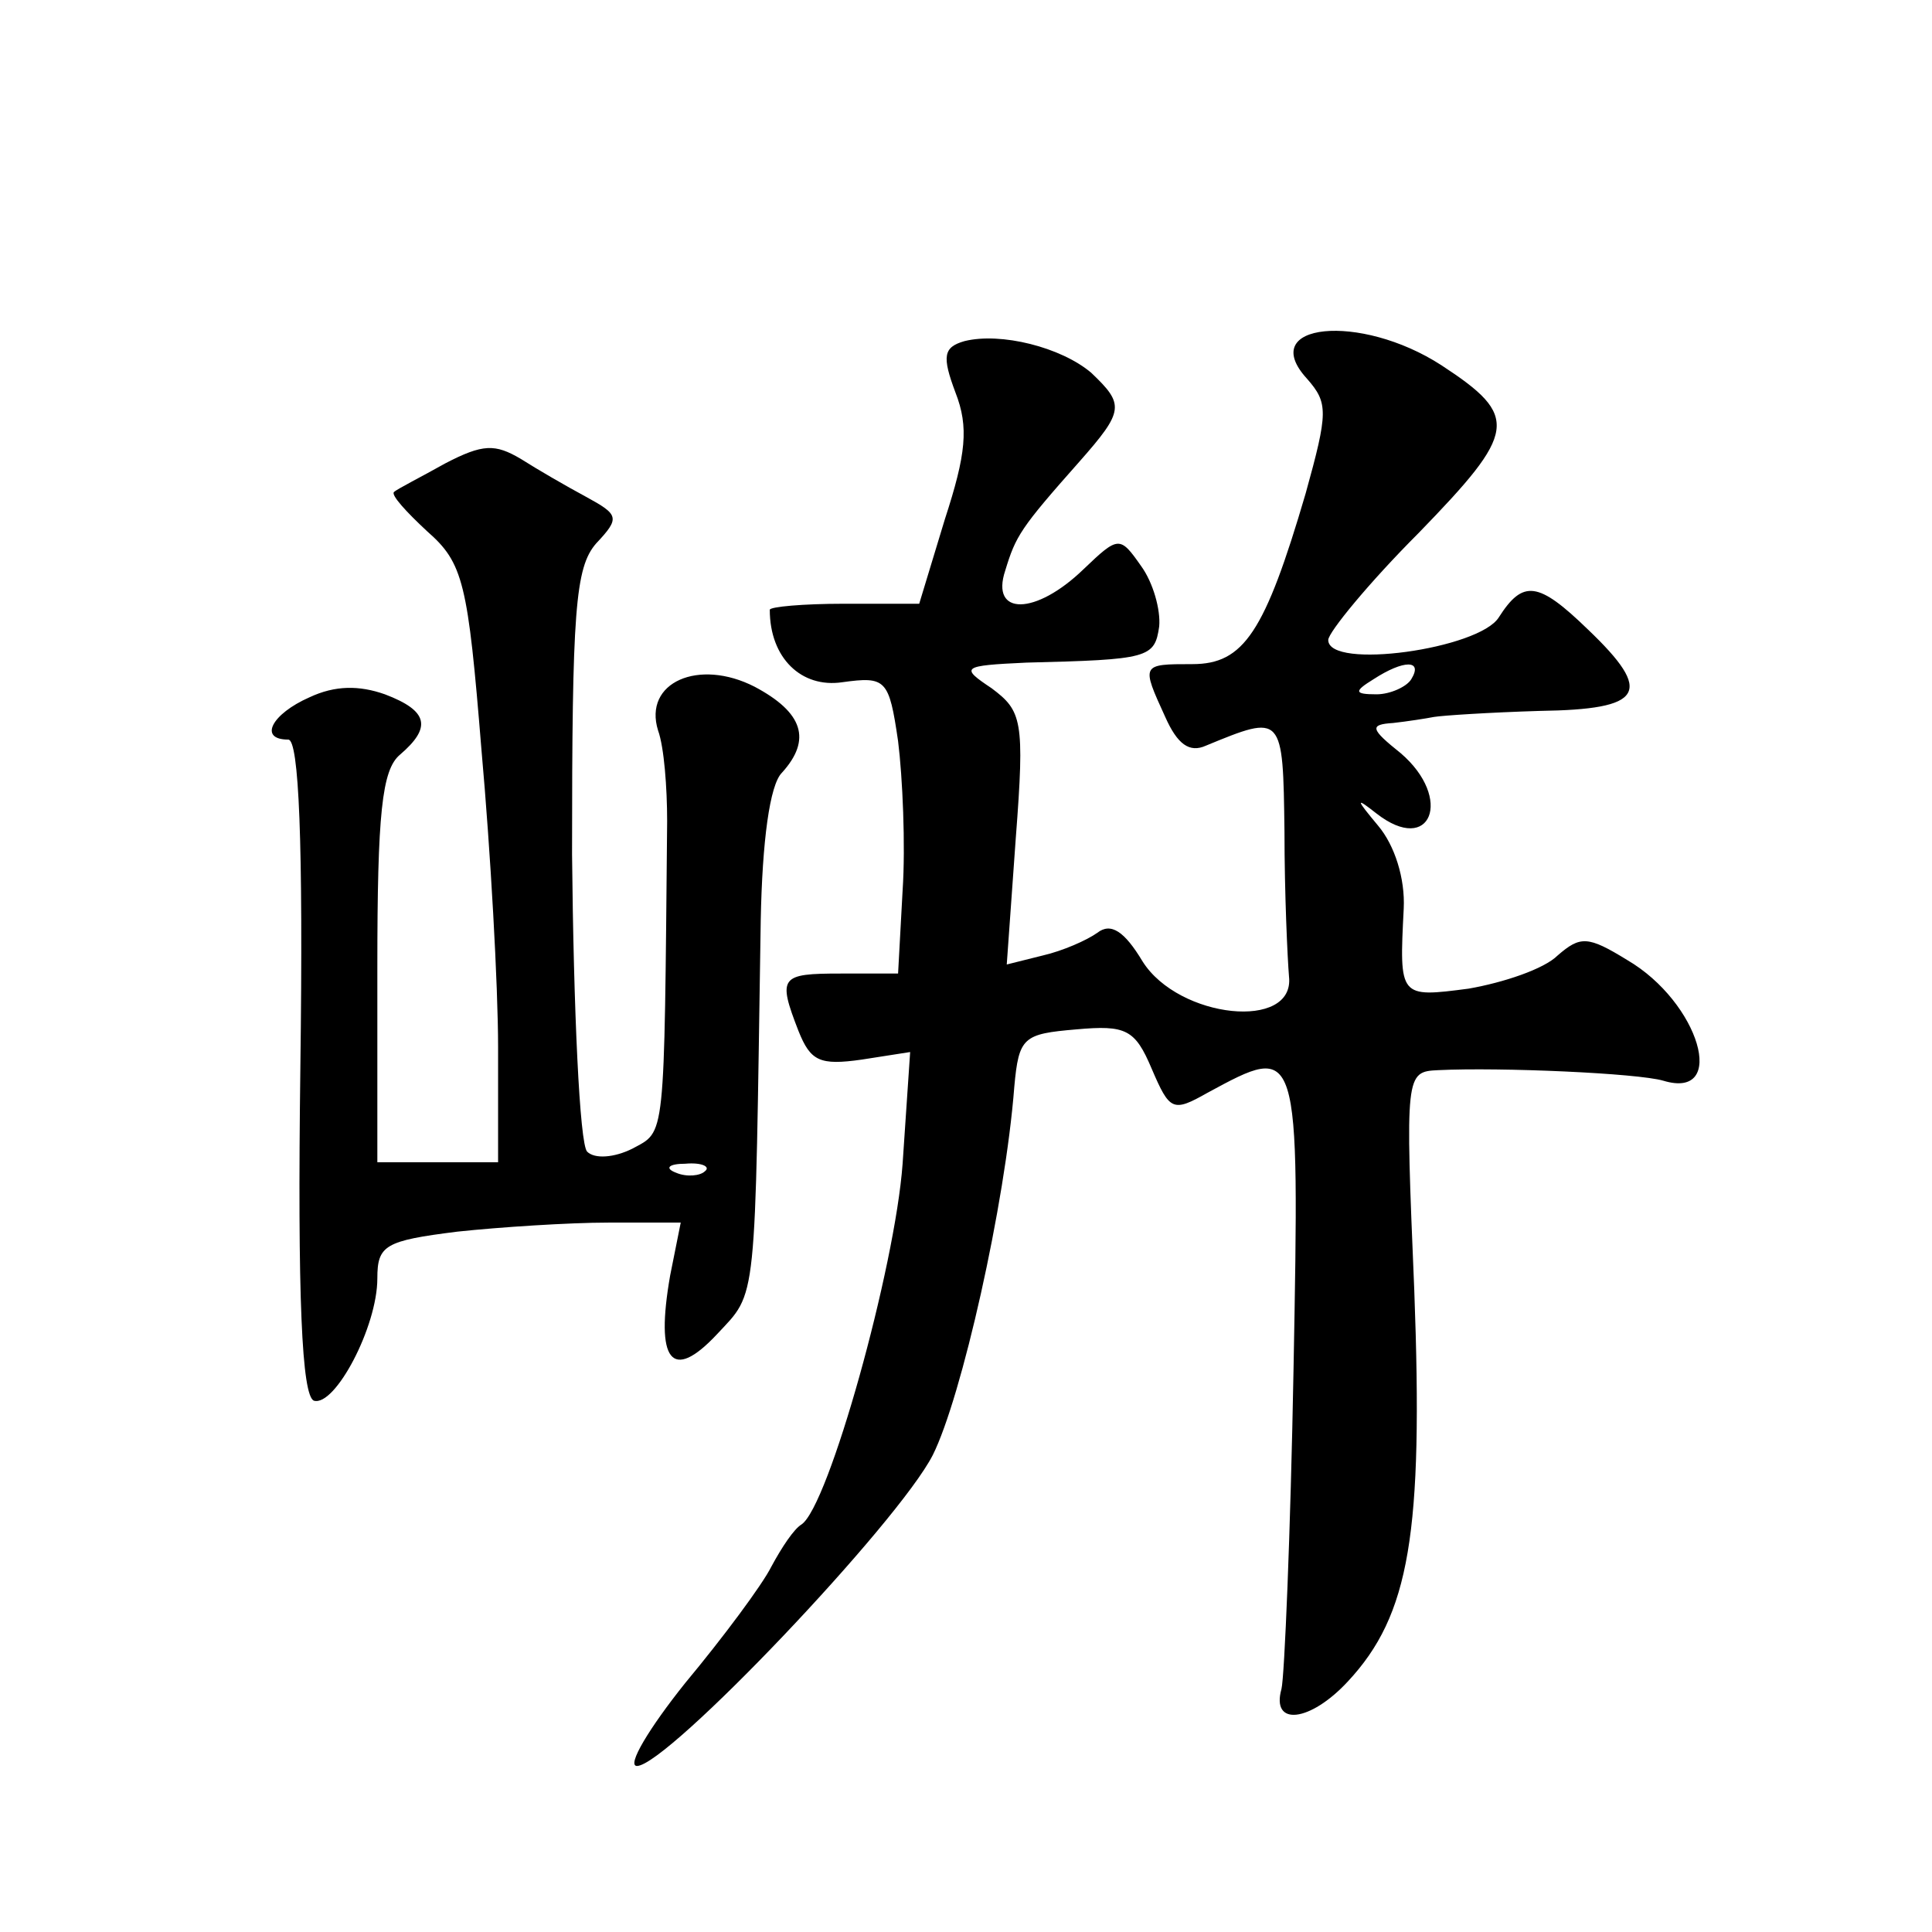
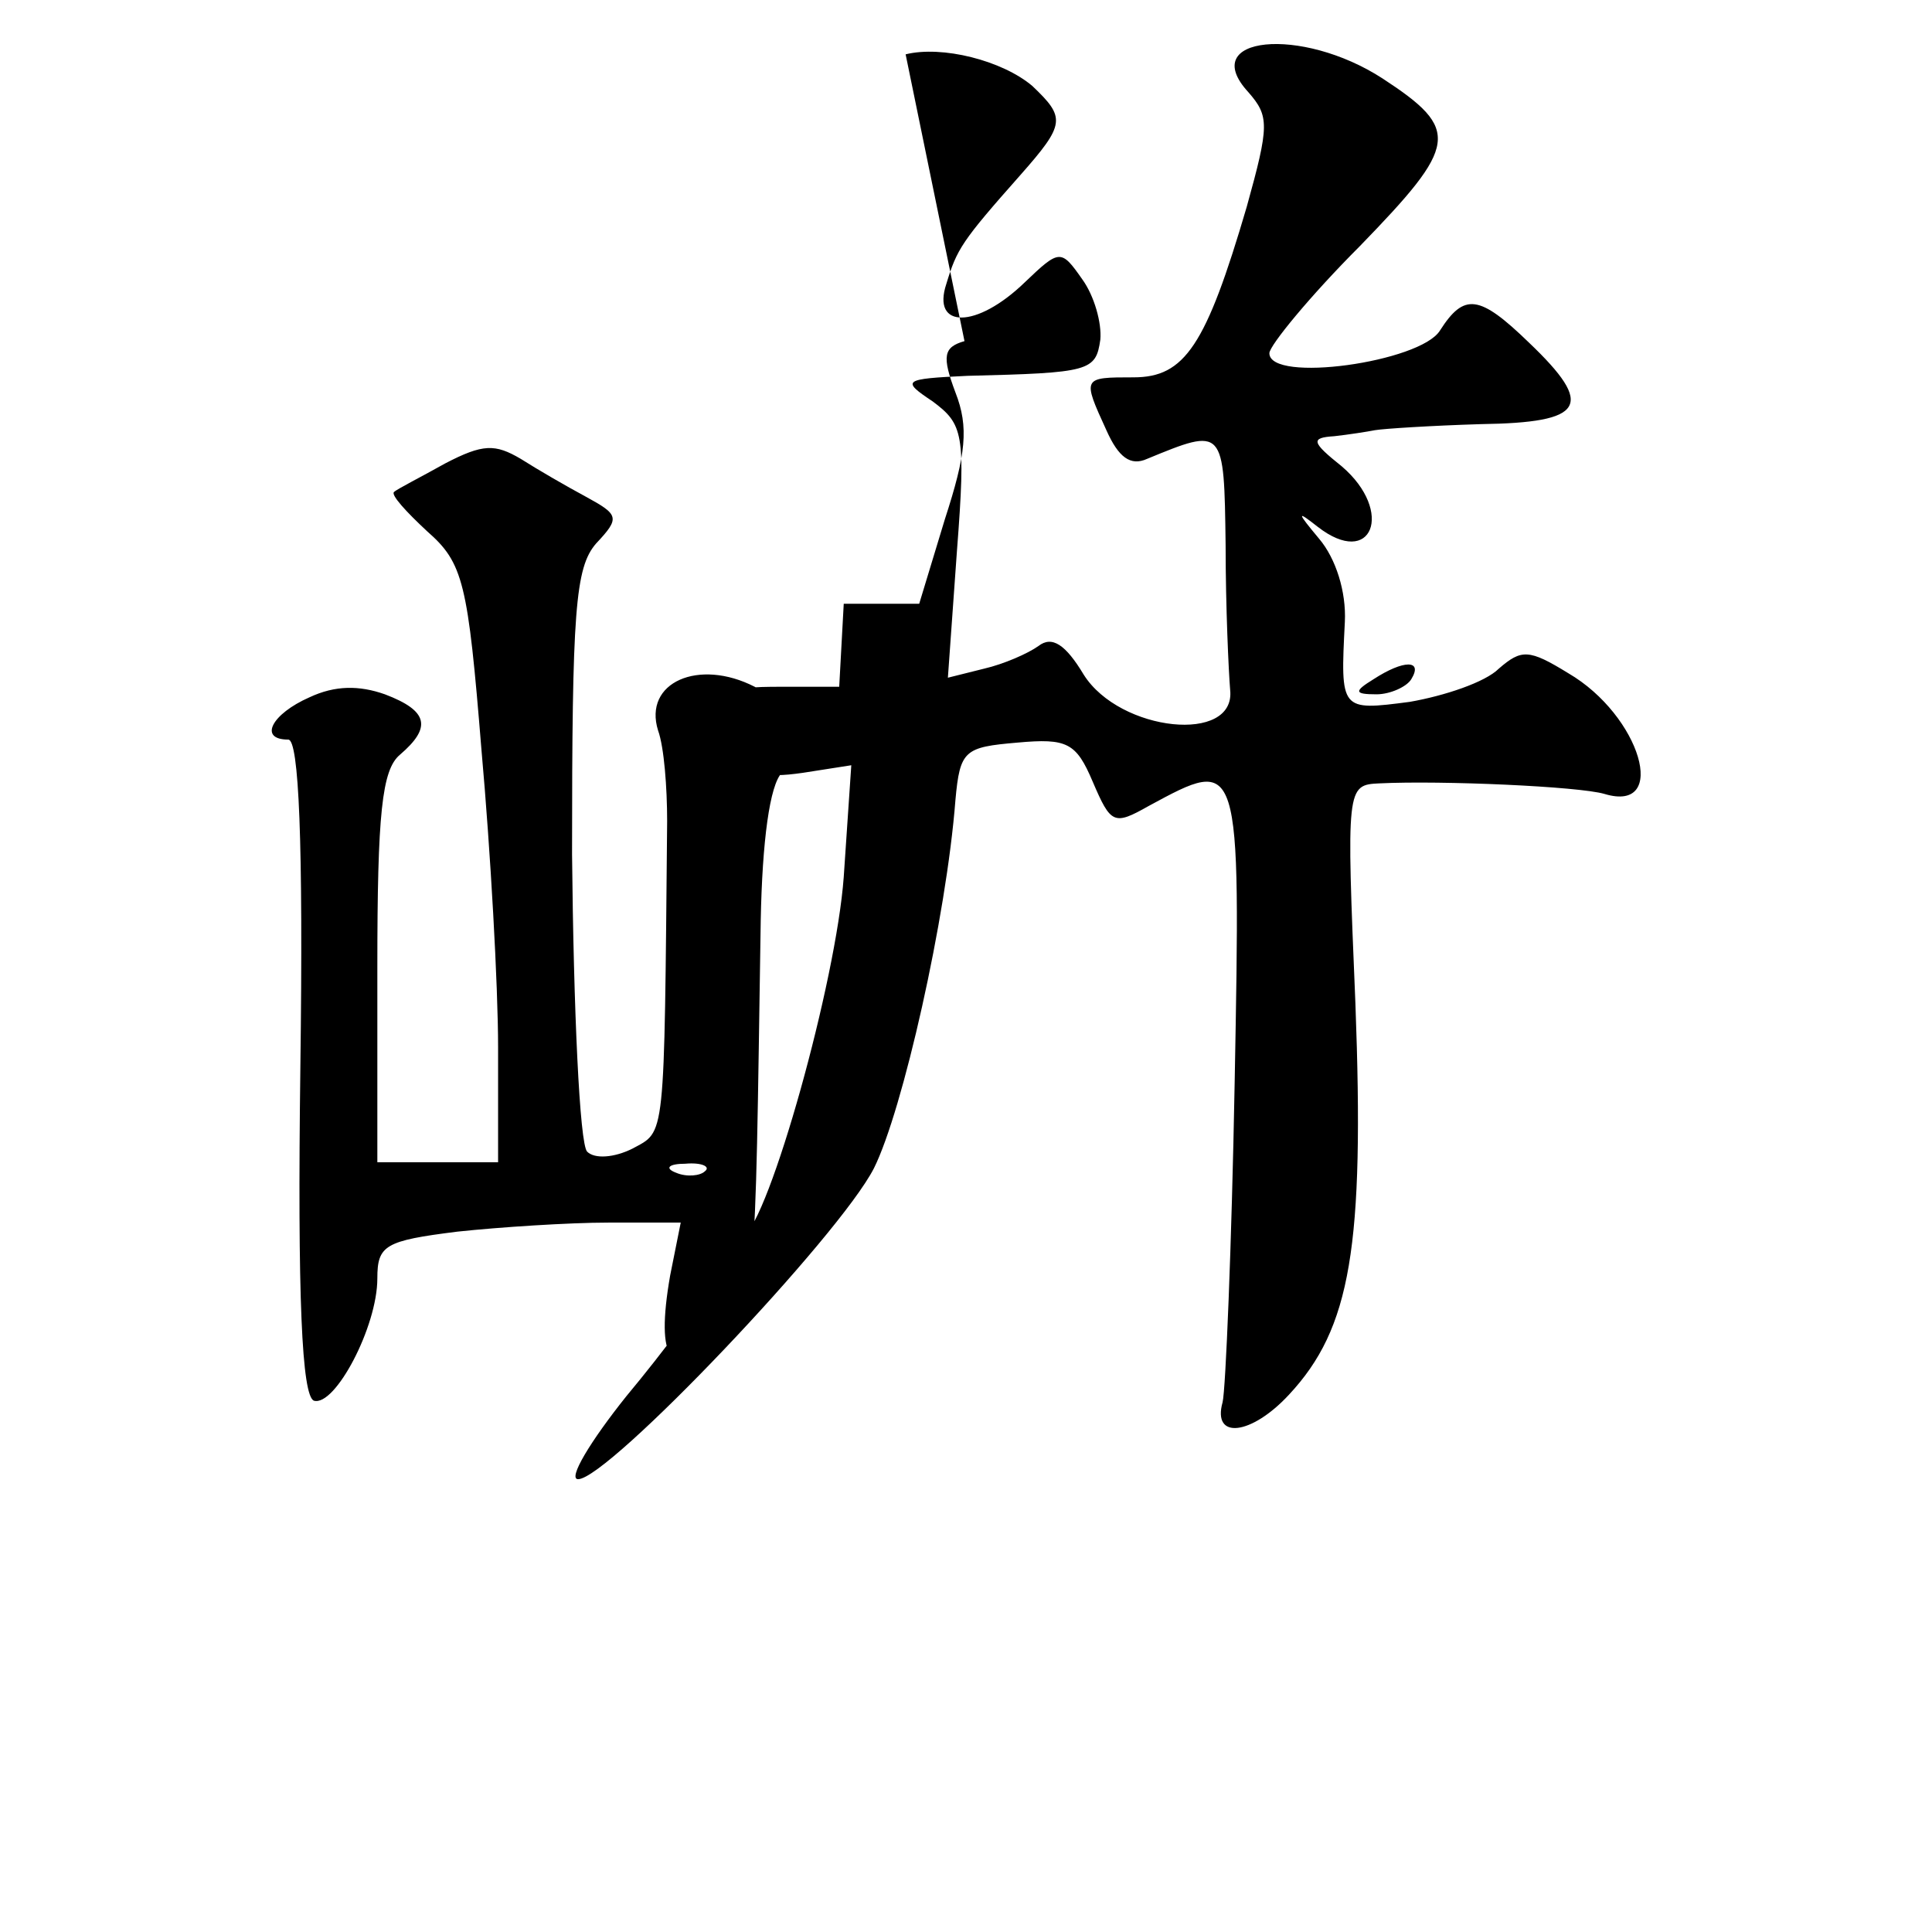
<svg xmlns="http://www.w3.org/2000/svg" version="1.0" width="128pt" height="128pt" viewBox="0 0 128 128" preserveAspectRatio="xMidYMid meet">
  <g transform="translate(0,128) scale(0.1,-0.1)" fill="#0" stroke="none">
-     <path d="M639 1054 c-14 -4 -15 -10 -6 -34 9 -23 7 -41 -7 -84 l-17 -56 -50 0 c-27 0 -49 -2 -49 -4 0 -32 21 -52 48 -48 29 4 31 2 37 -39 3 -24 5 -69 3 -99 l-3 -55 -38 0 c-40 0 -42 -2 -28 -38 8 -20 14 -23 42 -19 l32 5 -5 -74 c-5 -69 -49 -227 -67 -239 -5 -3 -13 -15 -20 -28 -6 -12 -32 -47 -57 -77 -24 -30 -39 -55 -32 -55 20 0 173 161 196 206 19 38 48 166 54 244 3 33 6 35 41 38 33 3 39 0 50 -26 12 -28 14 -29 37 -16 61 33 61 34 57 -183 -2 -109 -6 -204 -8 -212 -7 -25 19 -22 44 5 41 44 50 98 44 259 -6 144 -6 145 16 146 41 2 132 -2 149 -7 43 -13 24 52 -24 80 -26 16 -31 16 -46 3 -9 -9 -36 -18 -59 -22 -46 -6 -46 -6 -43 53 1 20 -6 42 -17 55 -15 18 -15 19 -1 8 36 -28 51 10 16 40 -20 16 -21 19 -5 20 9 1 22 3 27 4 6 1 37 3 70 4 69 1 76 12 32 54 -33 32 -43 33 -59 8 -13 -21 -113 -35 -113 -15 0 5 27 38 60 71 65 67 67 77 15 111 -54 35 -123 28 -89 -9 14 -16 14 -22 -1 -76 -27 -92 -41 -113 -75 -113 -34 0 -34 0 -18 -35 8 -18 16 -24 27 -19 51 21 51 21 52 -57 0 -41 2 -84 3 -96 4 -36 -73 -28 -97 10 -12 20 -21 26 -30 19 -7 -5 -23 -12 -36 -15 l-24 -6 6 84 c6 78 4 84 -16 99 -21 14 -20 15 23 17 81 2 85 3 88 24 1 11 -4 29 -12 40 -14 20 -15 20 -38 -2 -32 -31 -62 -31 -52 -1 7 23 10 28 49 72 30 34 30 38 8 59 -20 17 -60 27 -84 21z m296 -224 c-3 -5 -14 -10 -23 -10 -15 0 -15 2 -2 10 20 13 33 13 25 0z M295 973 c-16 -9 -32 -17 -34 -19 -2 -2 8 -13 22 -26 24 -21 27 -34 36 -145 6 -67 11 -156 11 -197 l0 -76 -40 0 -40 0 0 129 c0 102 3 131 15 141 21 18 19 29 -10 40 -17 6 -33 6 -50 -2 -25 -11 -34 -28 -14 -28 7 0 10 -67 8 -217 -2 -153 1 -218 9 -221 14 -4 42 49 42 81 0 22 5 25 53 31 28 3 74 6 100 6 l48 0 -7 -35 c-10 -57 1 -71 31 -39 27 29 25 16 29 274 1 53 6 90 14 98 20 22 14 40 -18 57 -37 19 -74 3 -64 -29 4 -11 6 -38 6 -60 -2 -214 -1 -205 -23 -217 -12 -6 -25 -7 -30 -2 -5 5 -9 94 -10 197 0 161 2 190 16 206 16 17 15 19 -7 31 -13 7 -32 18 -43 25 -17 10 -25 10 -50 -3z m172 -469 c-3 -3 -12 -4 -19 -1 -8 3 -5 6 6 6 11 1 17 -2 13 -5z" />
+     <path d="M639 1054 c-14 -4 -15 -10 -6 -34 9 -23 7 -41 -7 -84 l-17 -56 -50 0 l-3 -55 -38 0 c-40 0 -42 -2 -28 -38 8 -20 14 -23 42 -19 l32 5 -5 -74 c-5 -69 -49 -227 -67 -239 -5 -3 -13 -15 -20 -28 -6 -12 -32 -47 -57 -77 -24 -30 -39 -55 -32 -55 20 0 173 161 196 206 19 38 48 166 54 244 3 33 6 35 41 38 33 3 39 0 50 -26 12 -28 14 -29 37 -16 61 33 61 34 57 -183 -2 -109 -6 -204 -8 -212 -7 -25 19 -22 44 5 41 44 50 98 44 259 -6 144 -6 145 16 146 41 2 132 -2 149 -7 43 -13 24 52 -24 80 -26 16 -31 16 -46 3 -9 -9 -36 -18 -59 -22 -46 -6 -46 -6 -43 53 1 20 -6 42 -17 55 -15 18 -15 19 -1 8 36 -28 51 10 16 40 -20 16 -21 19 -5 20 9 1 22 3 27 4 6 1 37 3 70 4 69 1 76 12 32 54 -33 32 -43 33 -59 8 -13 -21 -113 -35 -113 -15 0 5 27 38 60 71 65 67 67 77 15 111 -54 35 -123 28 -89 -9 14 -16 14 -22 -1 -76 -27 -92 -41 -113 -75 -113 -34 0 -34 0 -18 -35 8 -18 16 -24 27 -19 51 21 51 21 52 -57 0 -41 2 -84 3 -96 4 -36 -73 -28 -97 10 -12 20 -21 26 -30 19 -7 -5 -23 -12 -36 -15 l-24 -6 6 84 c6 78 4 84 -16 99 -21 14 -20 15 23 17 81 2 85 3 88 24 1 11 -4 29 -12 40 -14 20 -15 20 -38 -2 -32 -31 -62 -31 -52 -1 7 23 10 28 49 72 30 34 30 38 8 59 -20 17 -60 27 -84 21z m296 -224 c-3 -5 -14 -10 -23 -10 -15 0 -15 2 -2 10 20 13 33 13 25 0z M295 973 c-16 -9 -32 -17 -34 -19 -2 -2 8 -13 22 -26 24 -21 27 -34 36 -145 6 -67 11 -156 11 -197 l0 -76 -40 0 -40 0 0 129 c0 102 3 131 15 141 21 18 19 29 -10 40 -17 6 -33 6 -50 -2 -25 -11 -34 -28 -14 -28 7 0 10 -67 8 -217 -2 -153 1 -218 9 -221 14 -4 42 49 42 81 0 22 5 25 53 31 28 3 74 6 100 6 l48 0 -7 -35 c-10 -57 1 -71 31 -39 27 29 25 16 29 274 1 53 6 90 14 98 20 22 14 40 -18 57 -37 19 -74 3 -64 -29 4 -11 6 -38 6 -60 -2 -214 -1 -205 -23 -217 -12 -6 -25 -7 -30 -2 -5 5 -9 94 -10 197 0 161 2 190 16 206 16 17 15 19 -7 31 -13 7 -32 18 -43 25 -17 10 -25 10 -50 -3z m172 -469 c-3 -3 -12 -4 -19 -1 -8 3 -5 6 6 6 11 1 17 -2 13 -5z" />
  </g>
</svg>